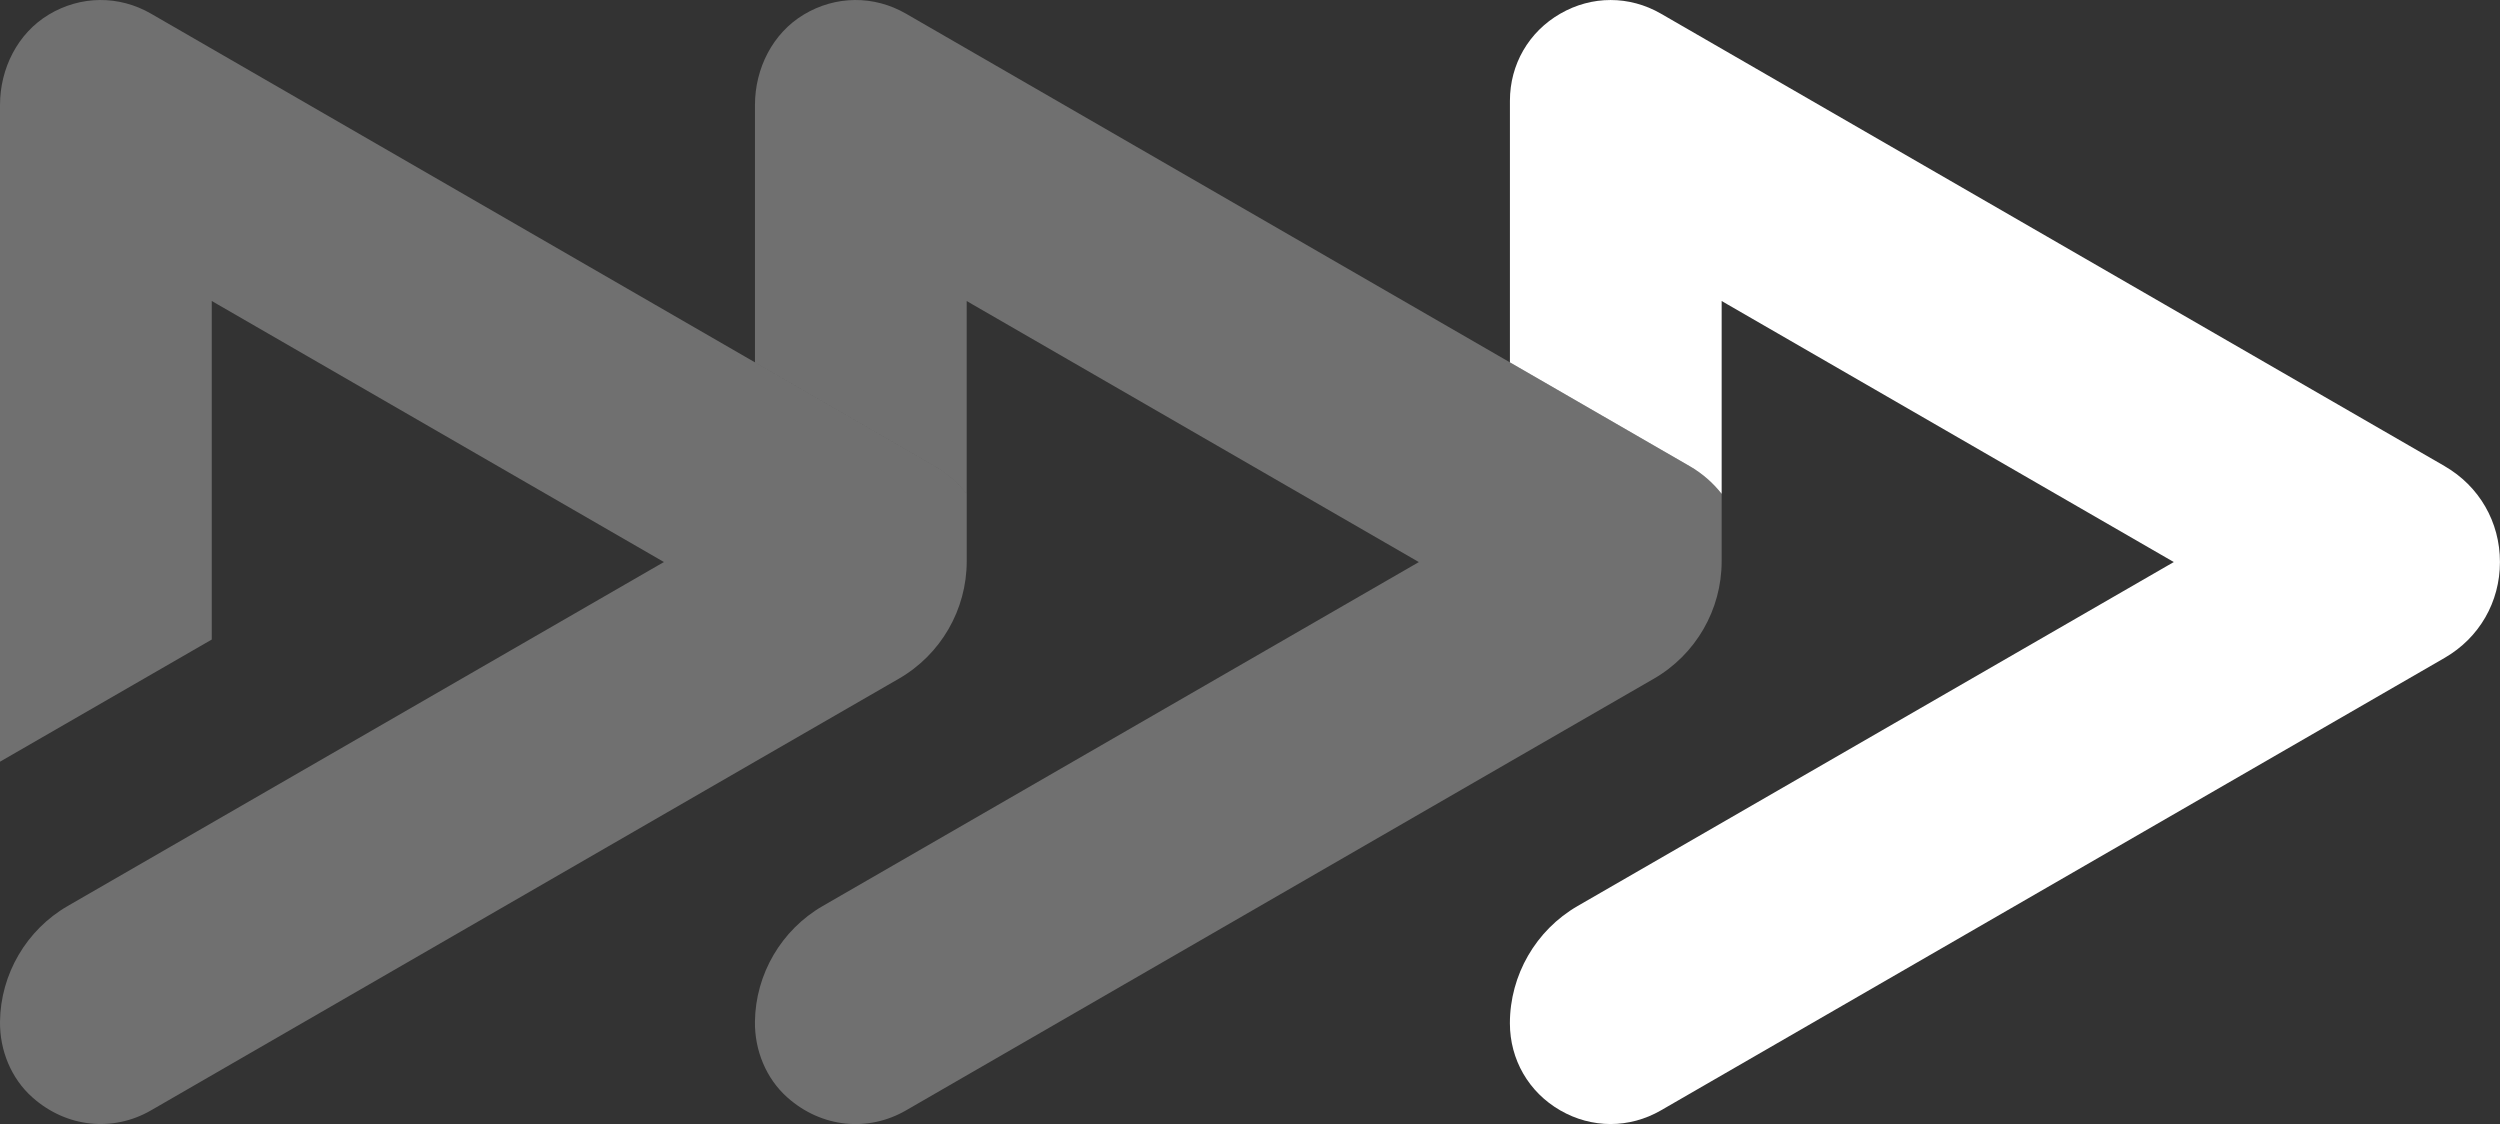
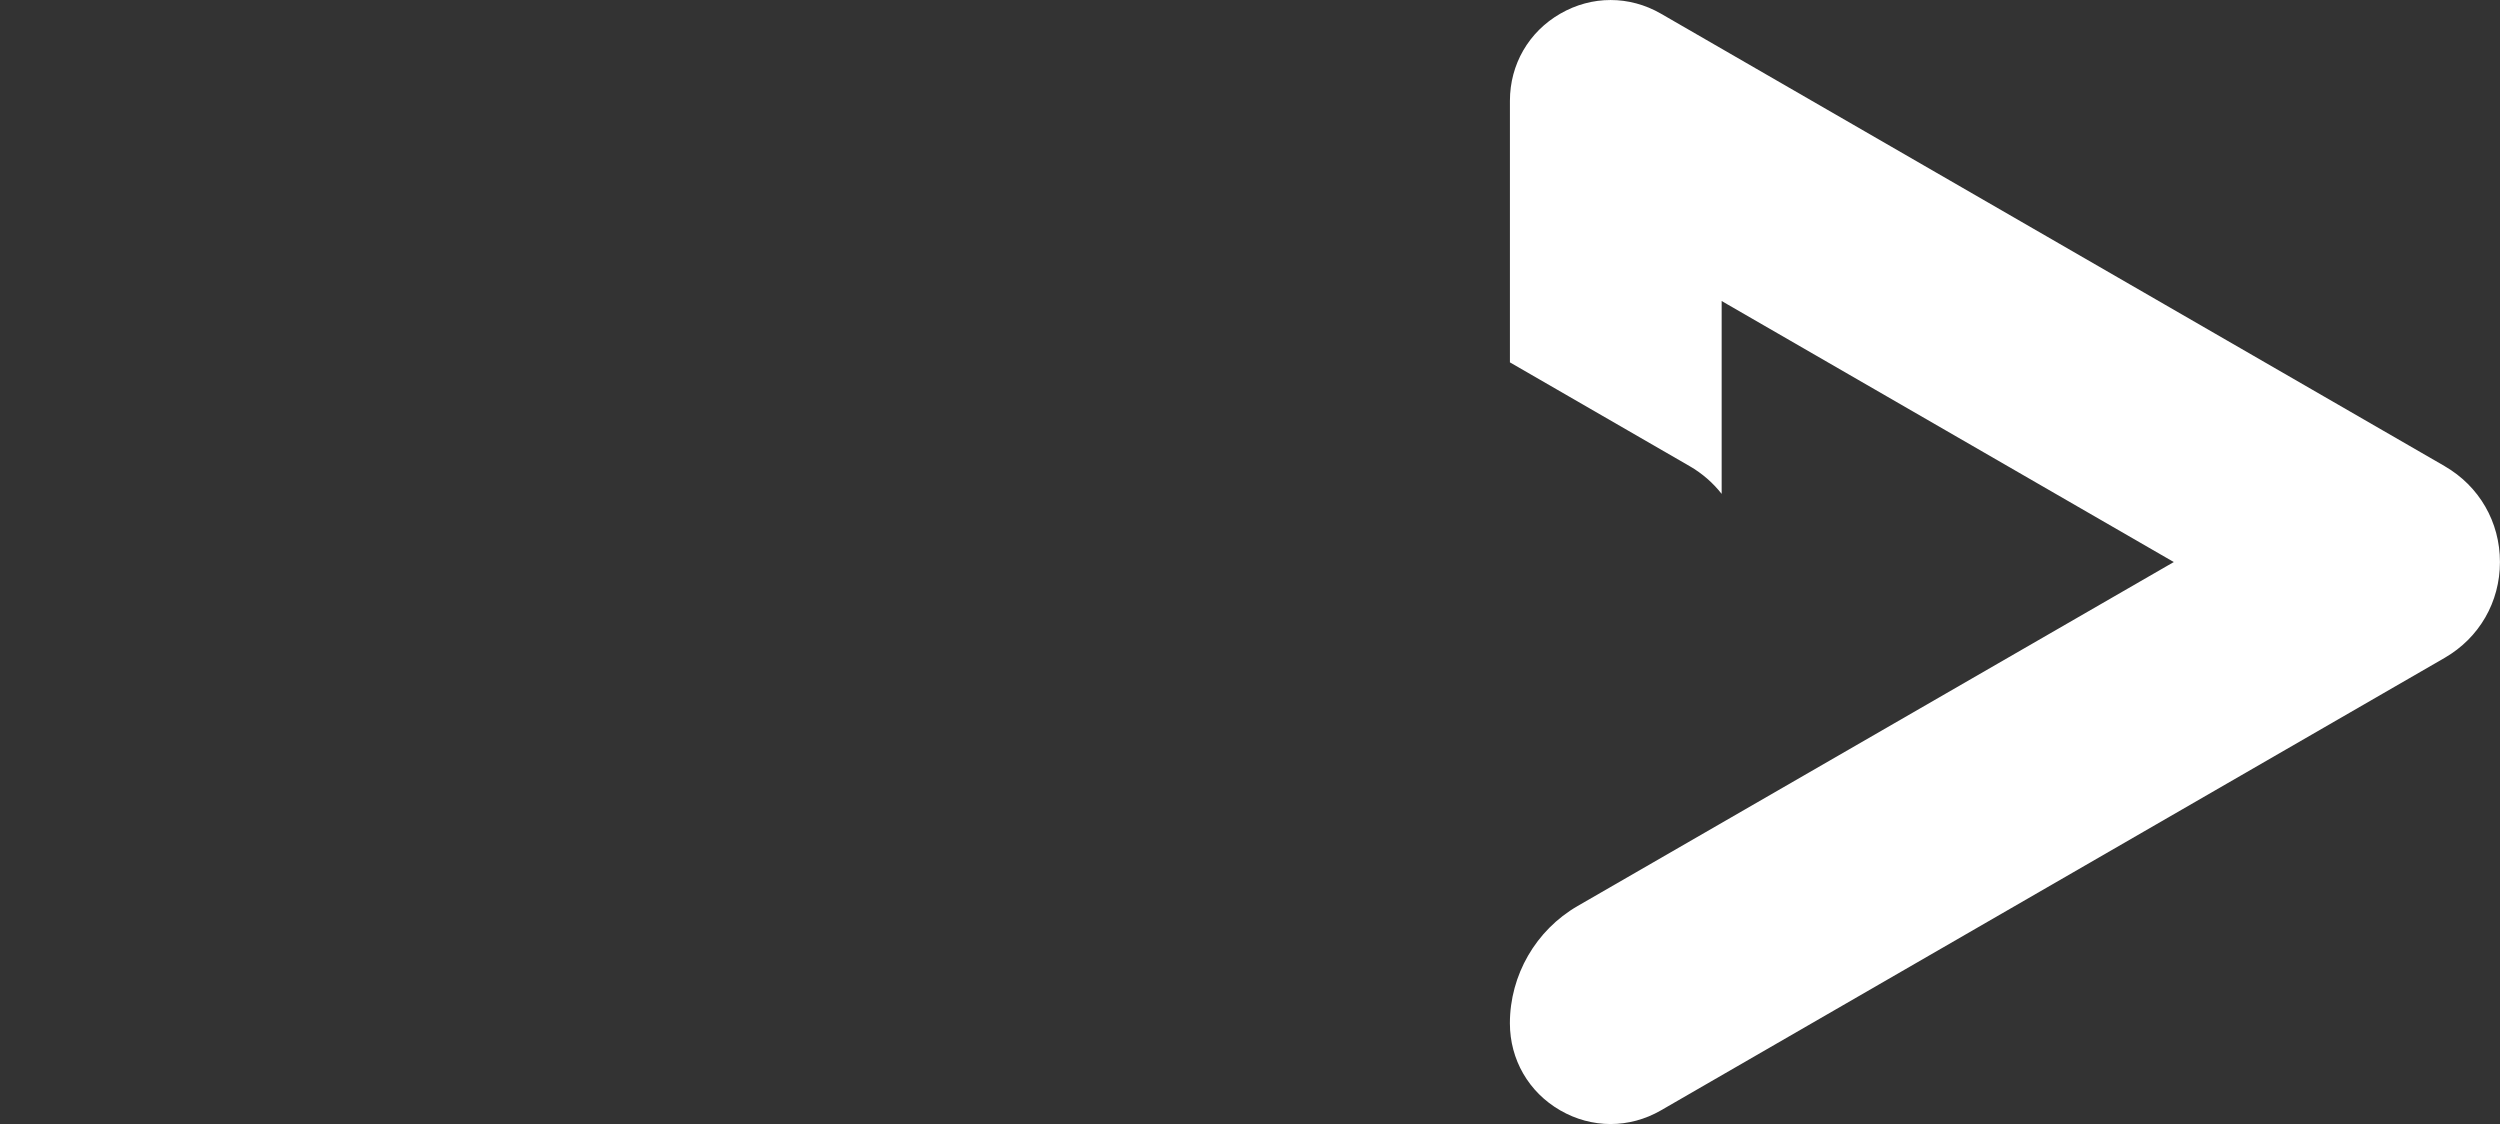
<svg xmlns="http://www.w3.org/2000/svg" id="Layer_1" width="92.144" height="41.429" version="1.1" viewBox="0 0 92.144 41.429">
  <rect x="0" y="0" width="92.144" height="41.429" fill="#333333" stroke="none" />
  <defs>
    <style>
      .st0 {
        opacity: .3;
      }

      .st0, .st1 {
        fill: #fff;
      }
    </style>
  </defs>
-   <path class="st0" d="M35.631,18.203c-.317-.404-.712-.752-1.178-1.021l-6.626-3.826L5.565.503c-1.18-.681-2.592-.67-3.764.033C.648,1.227,0,2.528,0,3.872v24.202l7.805-4.502v-12.479l.225.131,16.441,9.491-.227.13L2.497,33.392C.976,34.271.022,35.899 0,37.653c-.013,1.054.408,2.096,1.197,2.796,1.263,1.121,2.976,1.28,4.368.477l22.278-12.862,5.288-3.05c1.547-.892,2.5-2.543,2.5-4.329v-2.483" />
  <path class="st1" d="M90.105,17.181L61.217.503c-1.162-.67-2.548-.67-3.709.001-1.163.67-1.856,1.871-1.856,3.211v9.641l6.626,3.826c.466.269.861.618,1.178,1.021v-7.109l.225.131,16.44,9.491-.227.13-21.746,12.547c-1.539.889-2.497,2.545-2.497,4.322,0,1.34.693,2.541,1.856,3.211,1.161.671,2.547.671,3.709.001l28.887-16.679c1.277-.738,2.039-2.058,2.039-3.533,0-1.475-.762-2.796-2.039-3.534l-0.0 0Z" />
-   <path class="st0" d="M63.457,18.203c-.317-.404-.712-.752-1.178-1.021l-6.626-3.826L33.391.503c-1.18-.681-2.592-.67-3.764.033-1.153.691-1.801,1.992-1.801,3.337v9.484l6.626,3.826c.466.269.862.618,1.178,1.021v-7.109l.225.131,16.441,9.491-.227.13-21.747,12.547c-1.521.879-2.475,2.507-2.497,4.261-.013,1.054.408,2.096,1.197,2.796,1.263,1.121,2.976,1.28,4.368.477l22.278-12.862,5.288-3.05c1.547-.892,2.5-2.543,2.5-4.329v-2.483l0.0 0Z" />
</svg>